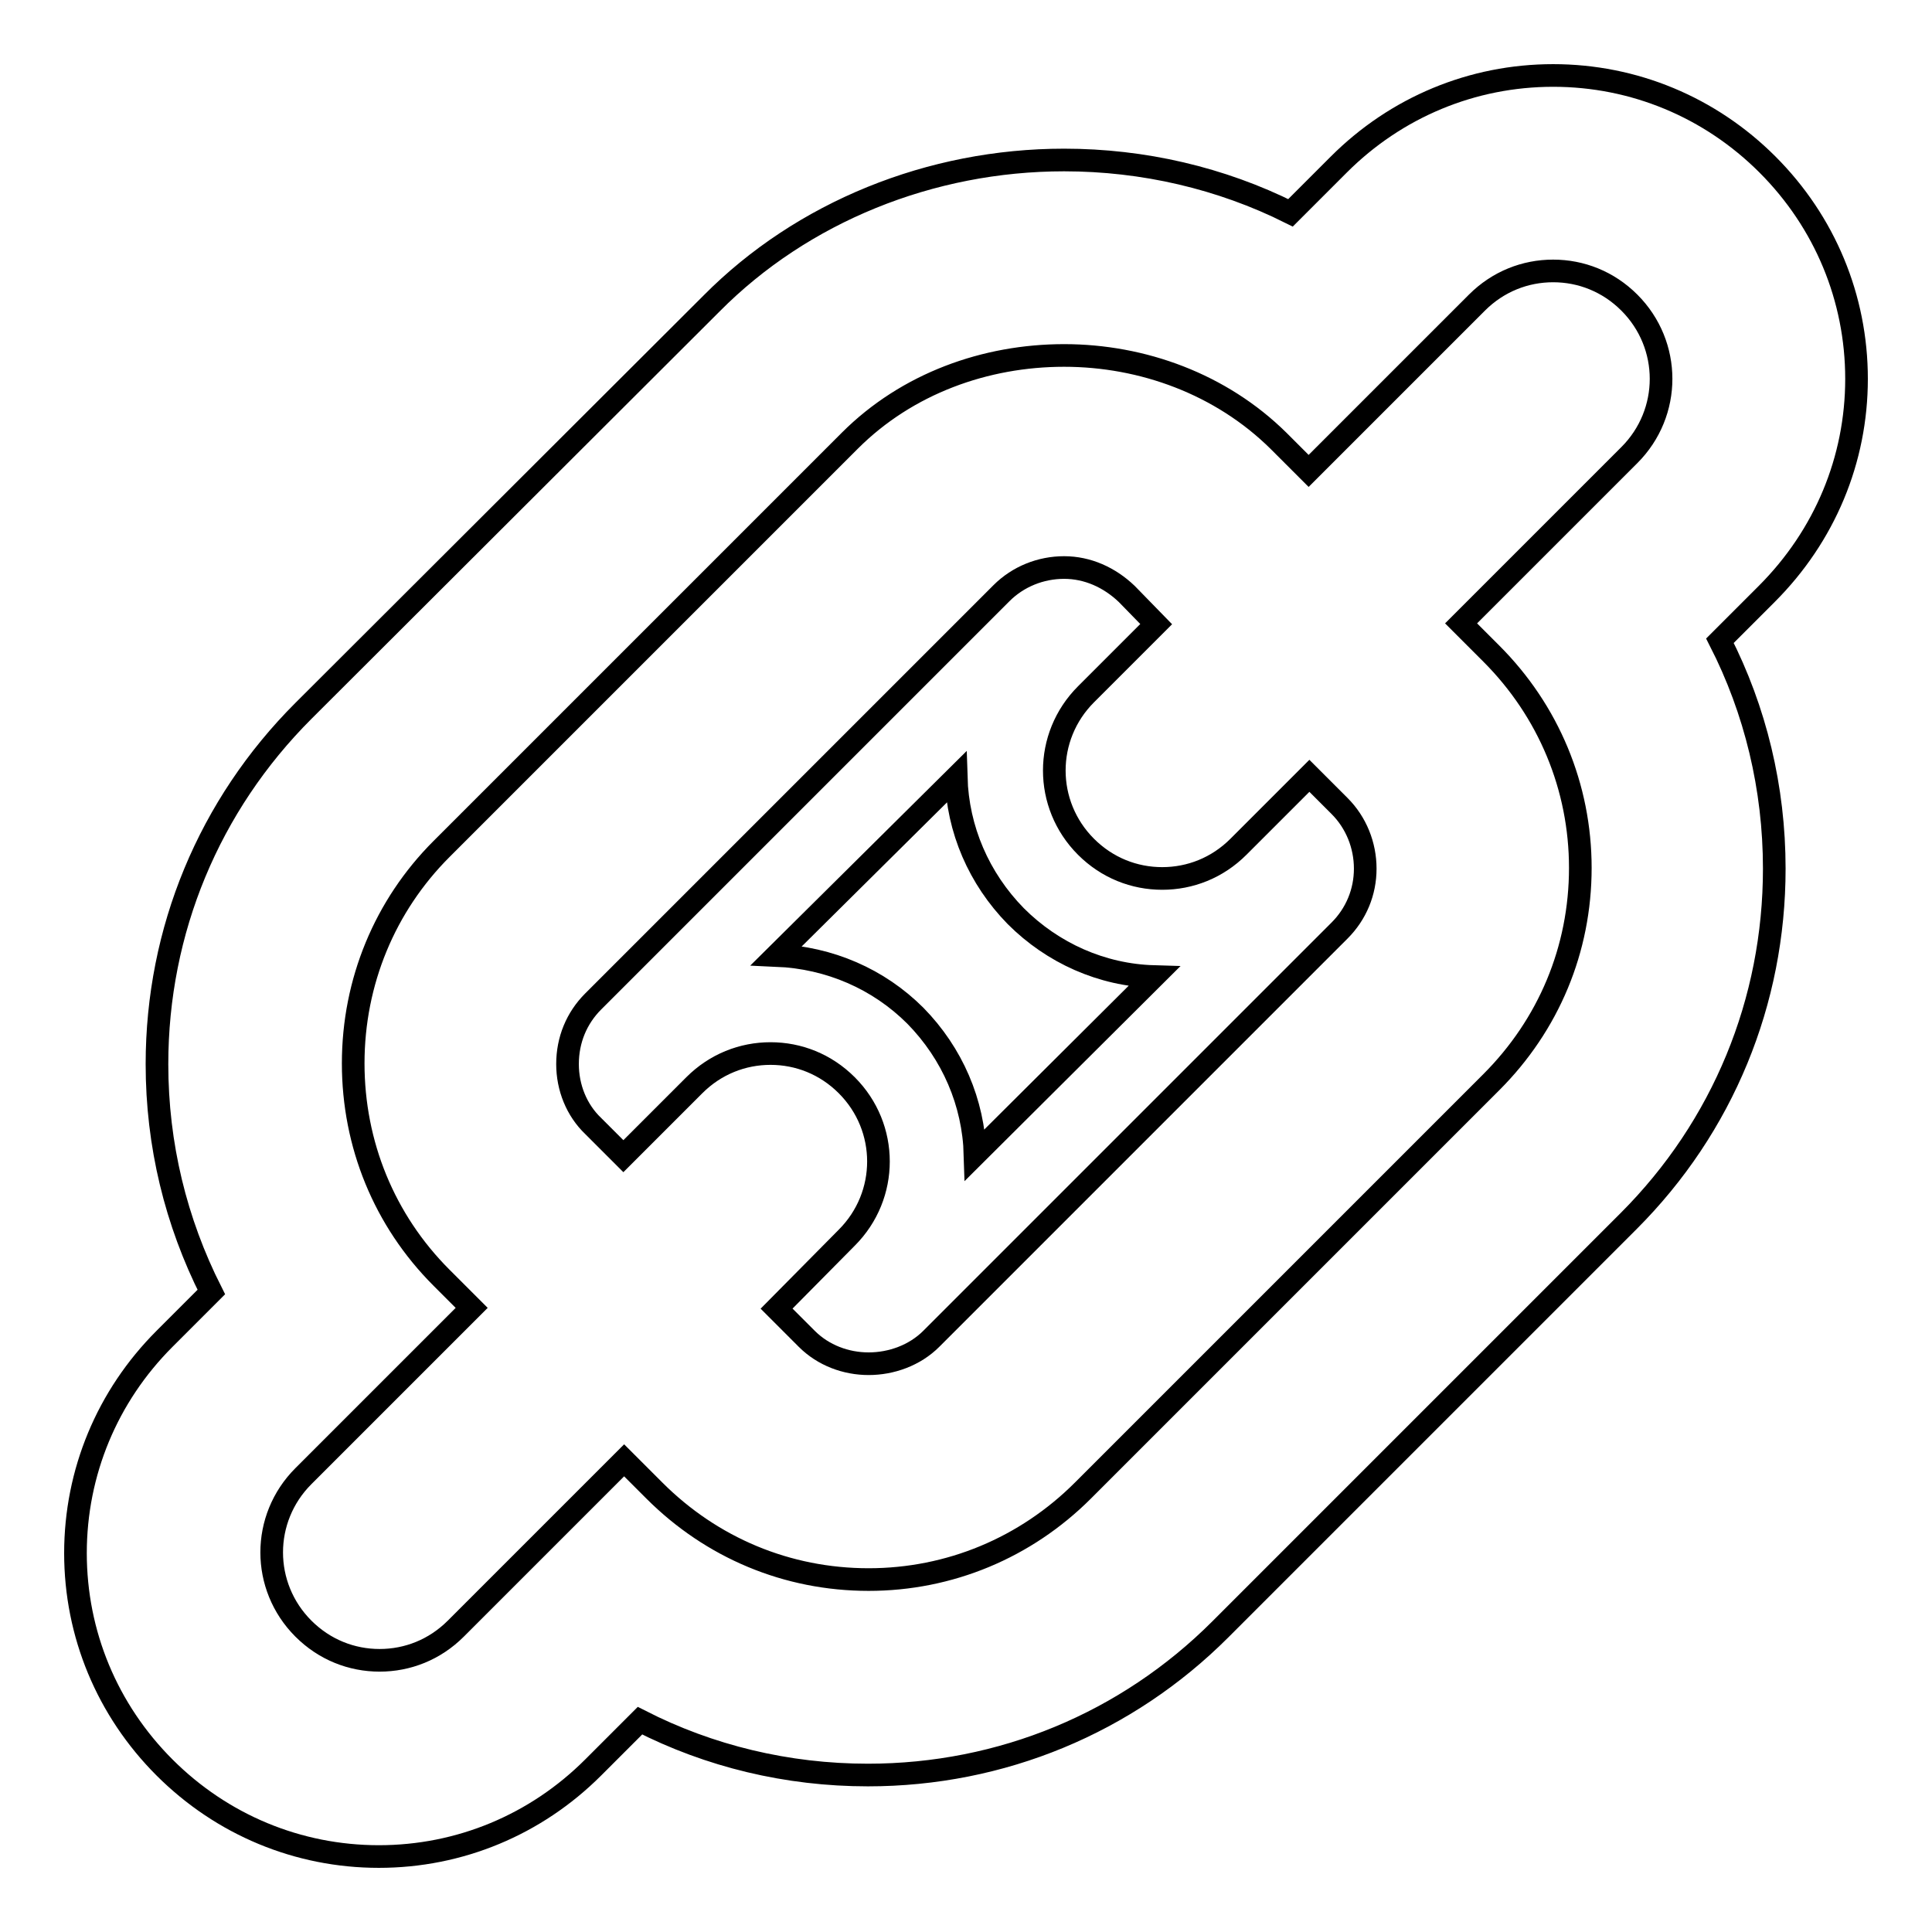
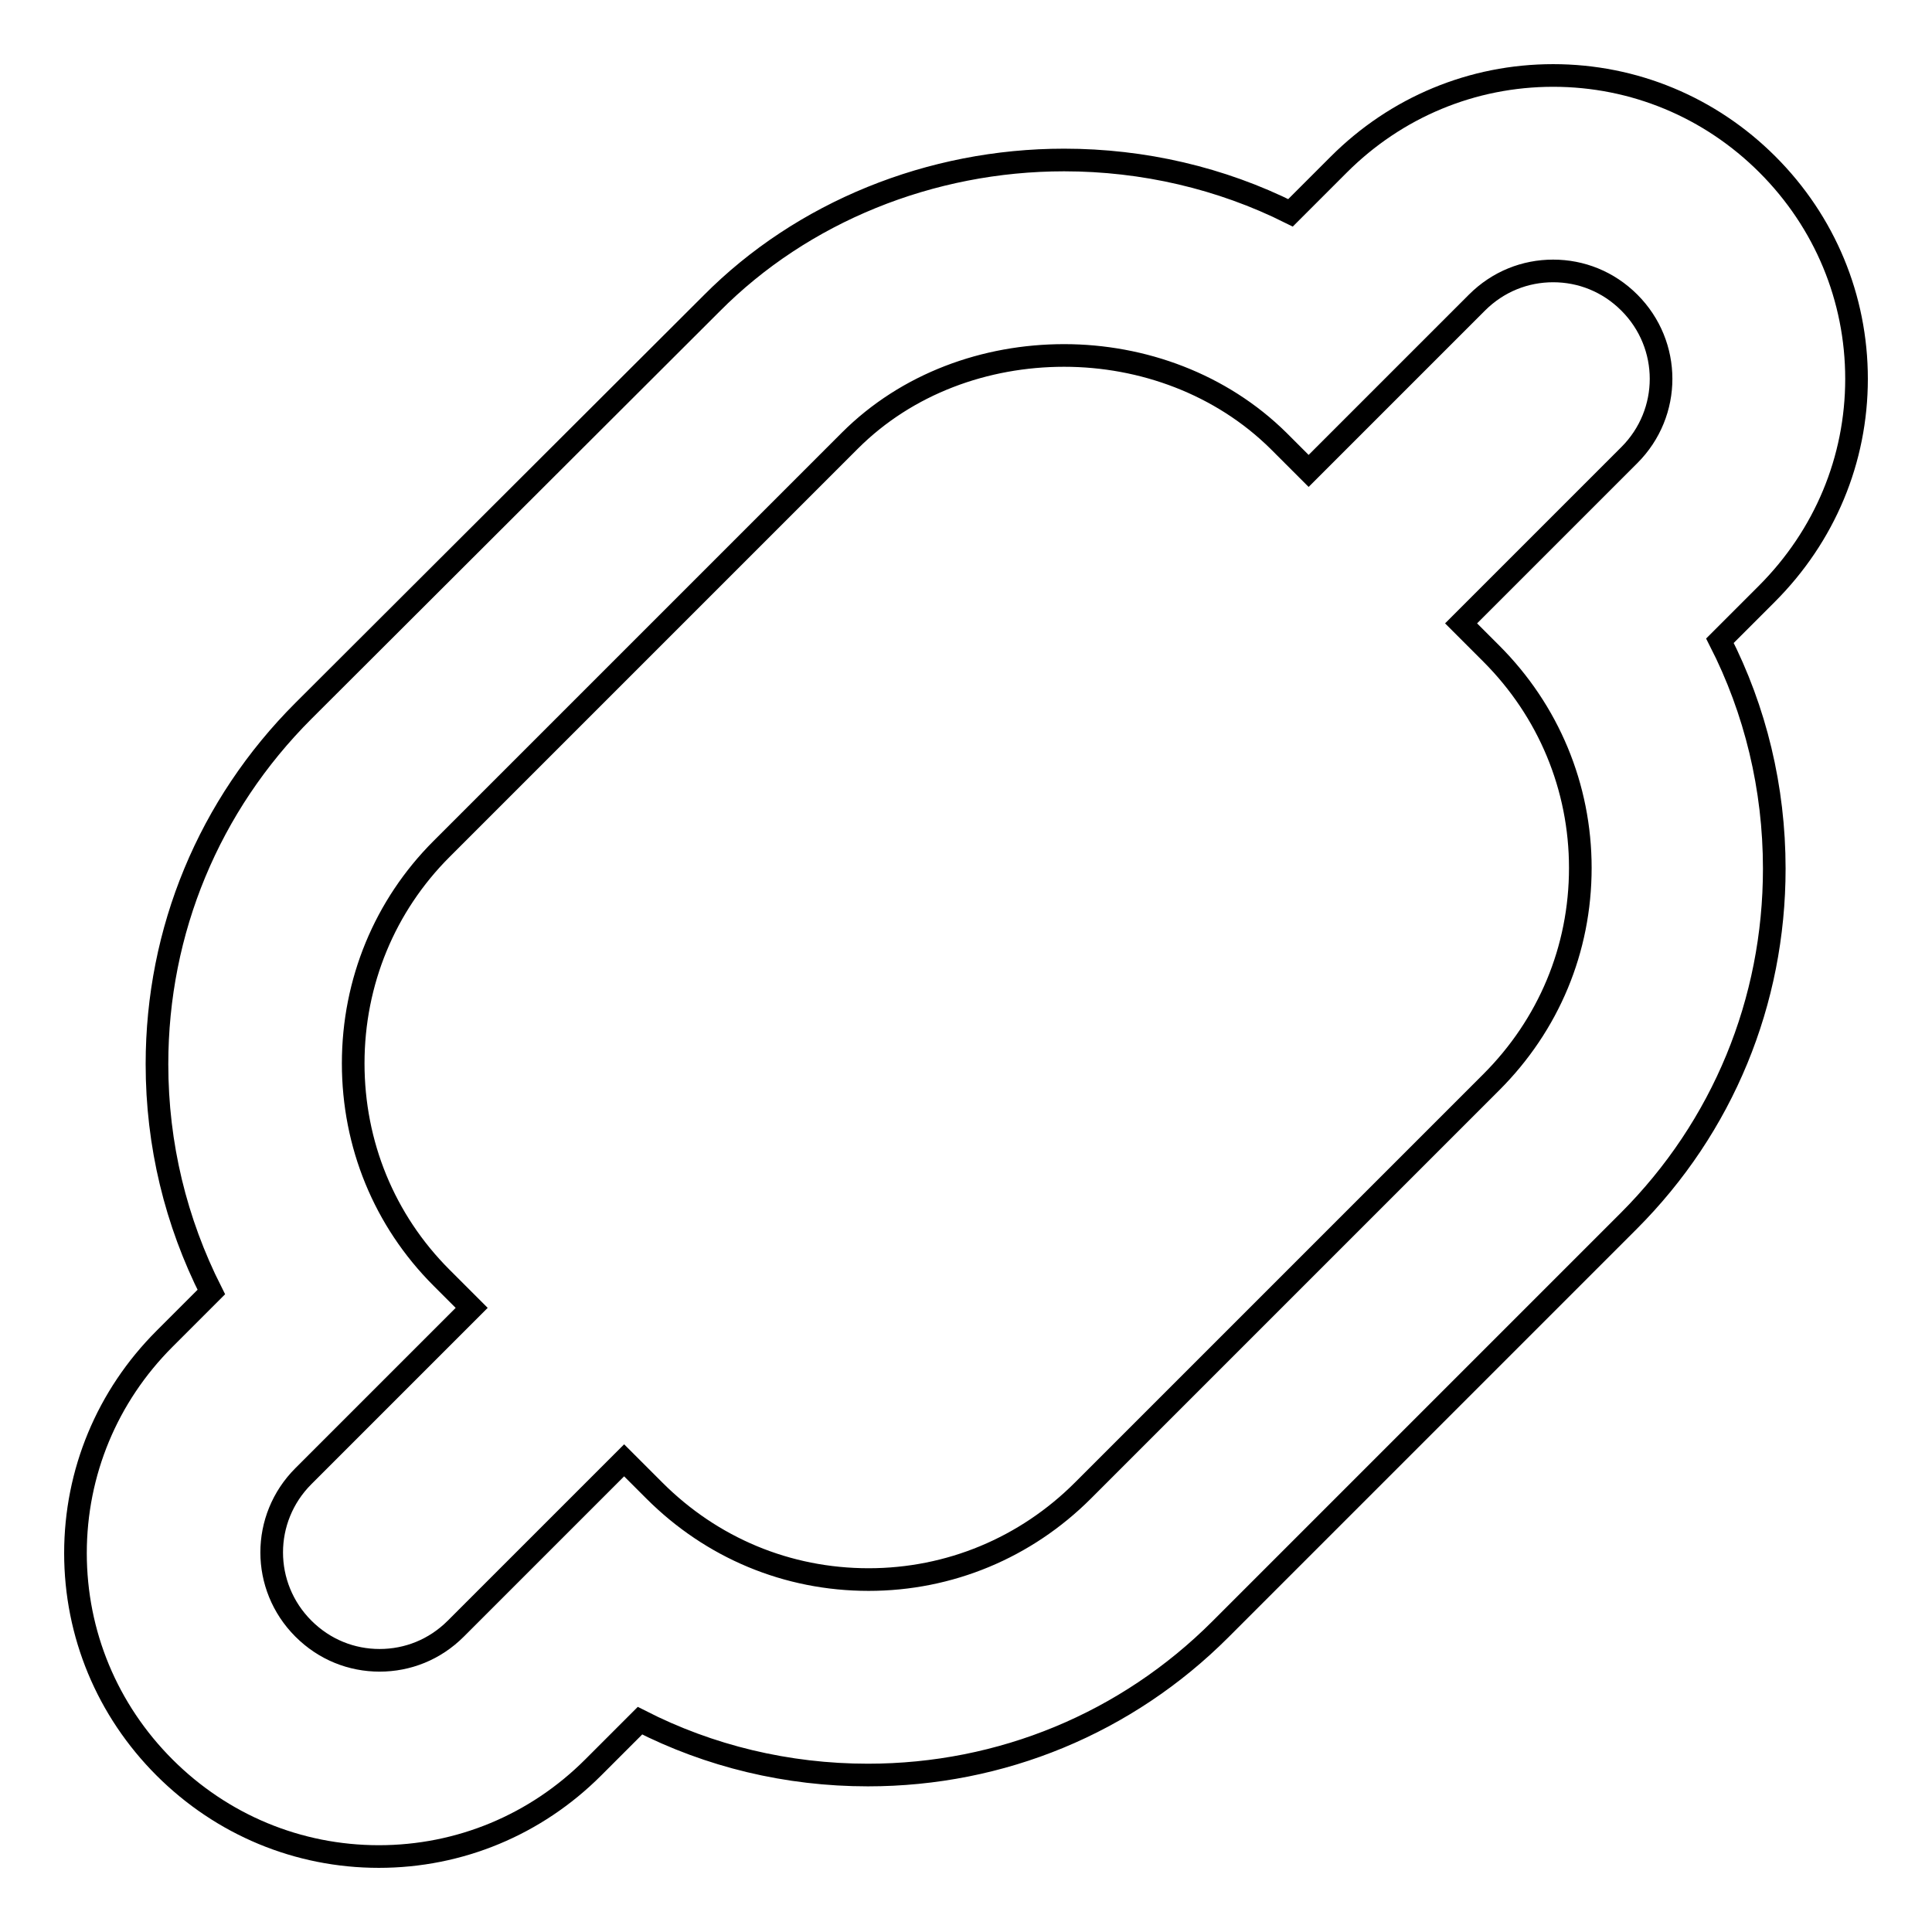
<svg xmlns="http://www.w3.org/2000/svg" version="1.1" x="0px" y="0px" viewBox="0 0 256 256" enable-background="new 0 0 256 256" xml:space="preserve">
  <g>
    <g>
      <path stroke-width="3" fill-opacity="0" stroke="#000000" d="M205.8,35.9c3.7,0,7.3,1.4,10.1,4.2c5.6,5.6,5.6,14.6,0,20.2l-22.3,22.3l4,4c7.6,7.6,11.8,17.7,11.8,28.4c0,10.8-4.2,20.8-11.8,28.4l-54.1,54.1c-7.6,7.6-17.7,11.8-28.4,11.8c-10.8,0-20.8-4.2-28.4-11.8l-4-4l-22.3,22.3c-2.8,2.8-6.4,4.2-10.1,4.2c-3.7,0-7.3-1.4-10.1-4.2c-5.6-5.6-5.6-14.6,0-20.2l22.3-22.3l-4-4c-7.6-7.6-11.7-17.7-11.7-28.4c0-10.8,4.2-20.9,11.7-28.4l54.1-54.1c7.6-7.6,18-11.3,28.4-11.3s20.8,3.8,28.4,11.3l4,4l22.3-22.3C198.5,37.3,202.1,35.9,205.8,35.9L205.8,35.9z M205.8,10c-10.7,0-20.8,4.2-28.4,11.8l-6.4,6.4c-9.2-4.6-19.5-7-30-7c-17.7,0-34.7,6.9-46.7,19L40.2,94.2c-12.5,12.5-19.4,29.1-19.4,46.8c0,10.7,2.5,20.9,7.2,30.2l-6.2,6.2C14.2,185,10,195.1,10,205.8c0,10.7,4.2,20.8,11.8,28.4c7.6,7.6,17.7,11.8,28.4,11.8c10.7,0,20.8-4.2,28.4-11.8l6.2-6.2c9.2,4.7,19.5,7.2,30.2,7.2c17.7,0,34.3-6.9,46.7-19.3l54.1-54.1c12.5-12.5,19.3-29.1,19.3-46.7c0-10.7-2.5-21-7.2-30.2l6.2-6.2C241.8,71,246,60.9,246,50.2c0-10.7-4.2-20.8-11.8-28.4C226.6,14.2,216.5,10,205.8,10L205.8,10z" />
-       <path stroke-width="3" fill-opacity="0" stroke="#000000" d="M126.7,103c0.2,6.9,3,13.4,7.9,18.4c4.9,4.9,11.4,7.8,18.3,8L129.2,153c-0.2-6.9-3-13.4-7.9-18.4c-4.9-4.9-11.4-7.7-18.4-8L126.7,103L126.7,103z M141,75.2c-3.1,0-6.1,1.2-8.3,3.4l-54.1,54.1c-2.2,2.2-3.4,5.1-3.4,8.3c0,3.1,1.2,6.1,3.4,8.2l4,4l9.4-9.4c2.8-2.8,6.4-4.2,10.1-4.2c3.7,0,7.3,1.4,10.1,4.2c5.6,5.6,5.6,14.6,0,20.2l-9.3,9.4l4,4c2.2,2.2,5.2,3.3,8.2,3.3s6.1-1.1,8.3-3.3l54.1-54.1c2.2-2.2,3.4-5.1,3.4-8.2c0-3.1-1.2-6.1-3.4-8.3l-4-4l-9.4,9.4c-2.8,2.8-6.4,4.2-10.1,4.2c-3.7,0-7.3-1.4-10.1-4.2c-5.6-5.6-5.6-14.6,0-20.2l9.3-9.3l-3.9-4C147,76.5,144.1,75.2,141,75.2L141,75.2z" />
    </g>
  </g>
</svg>